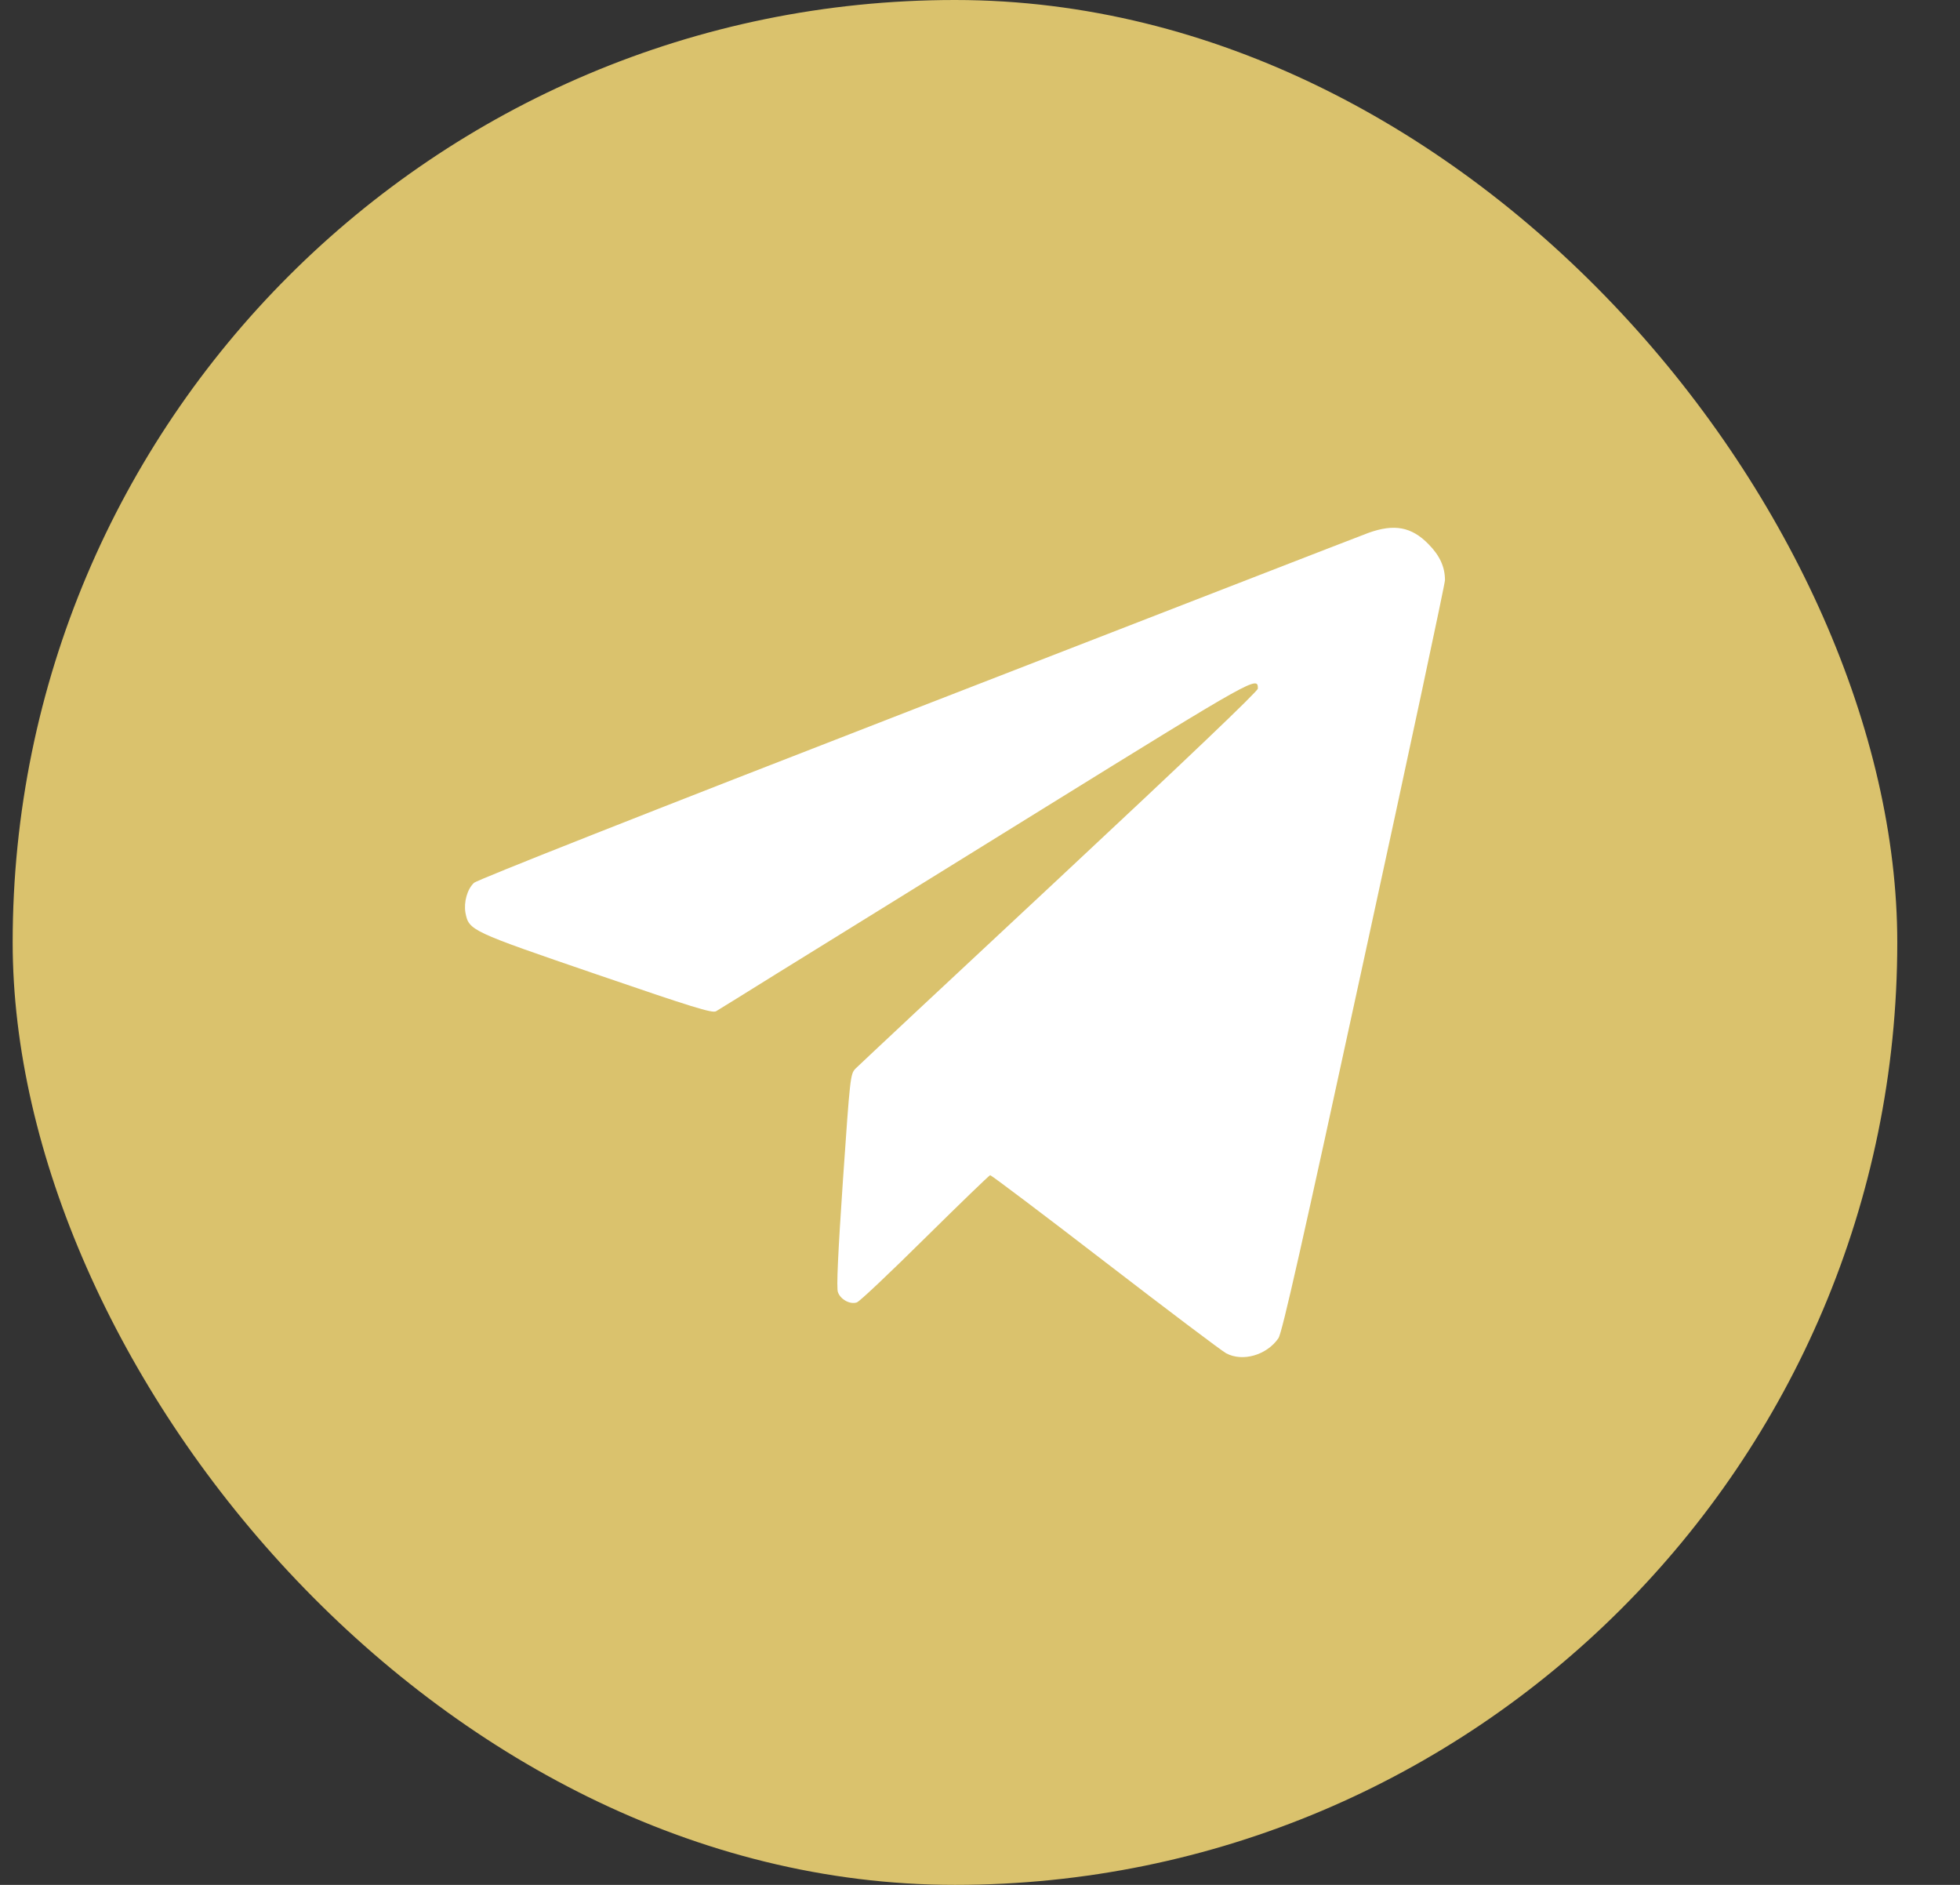
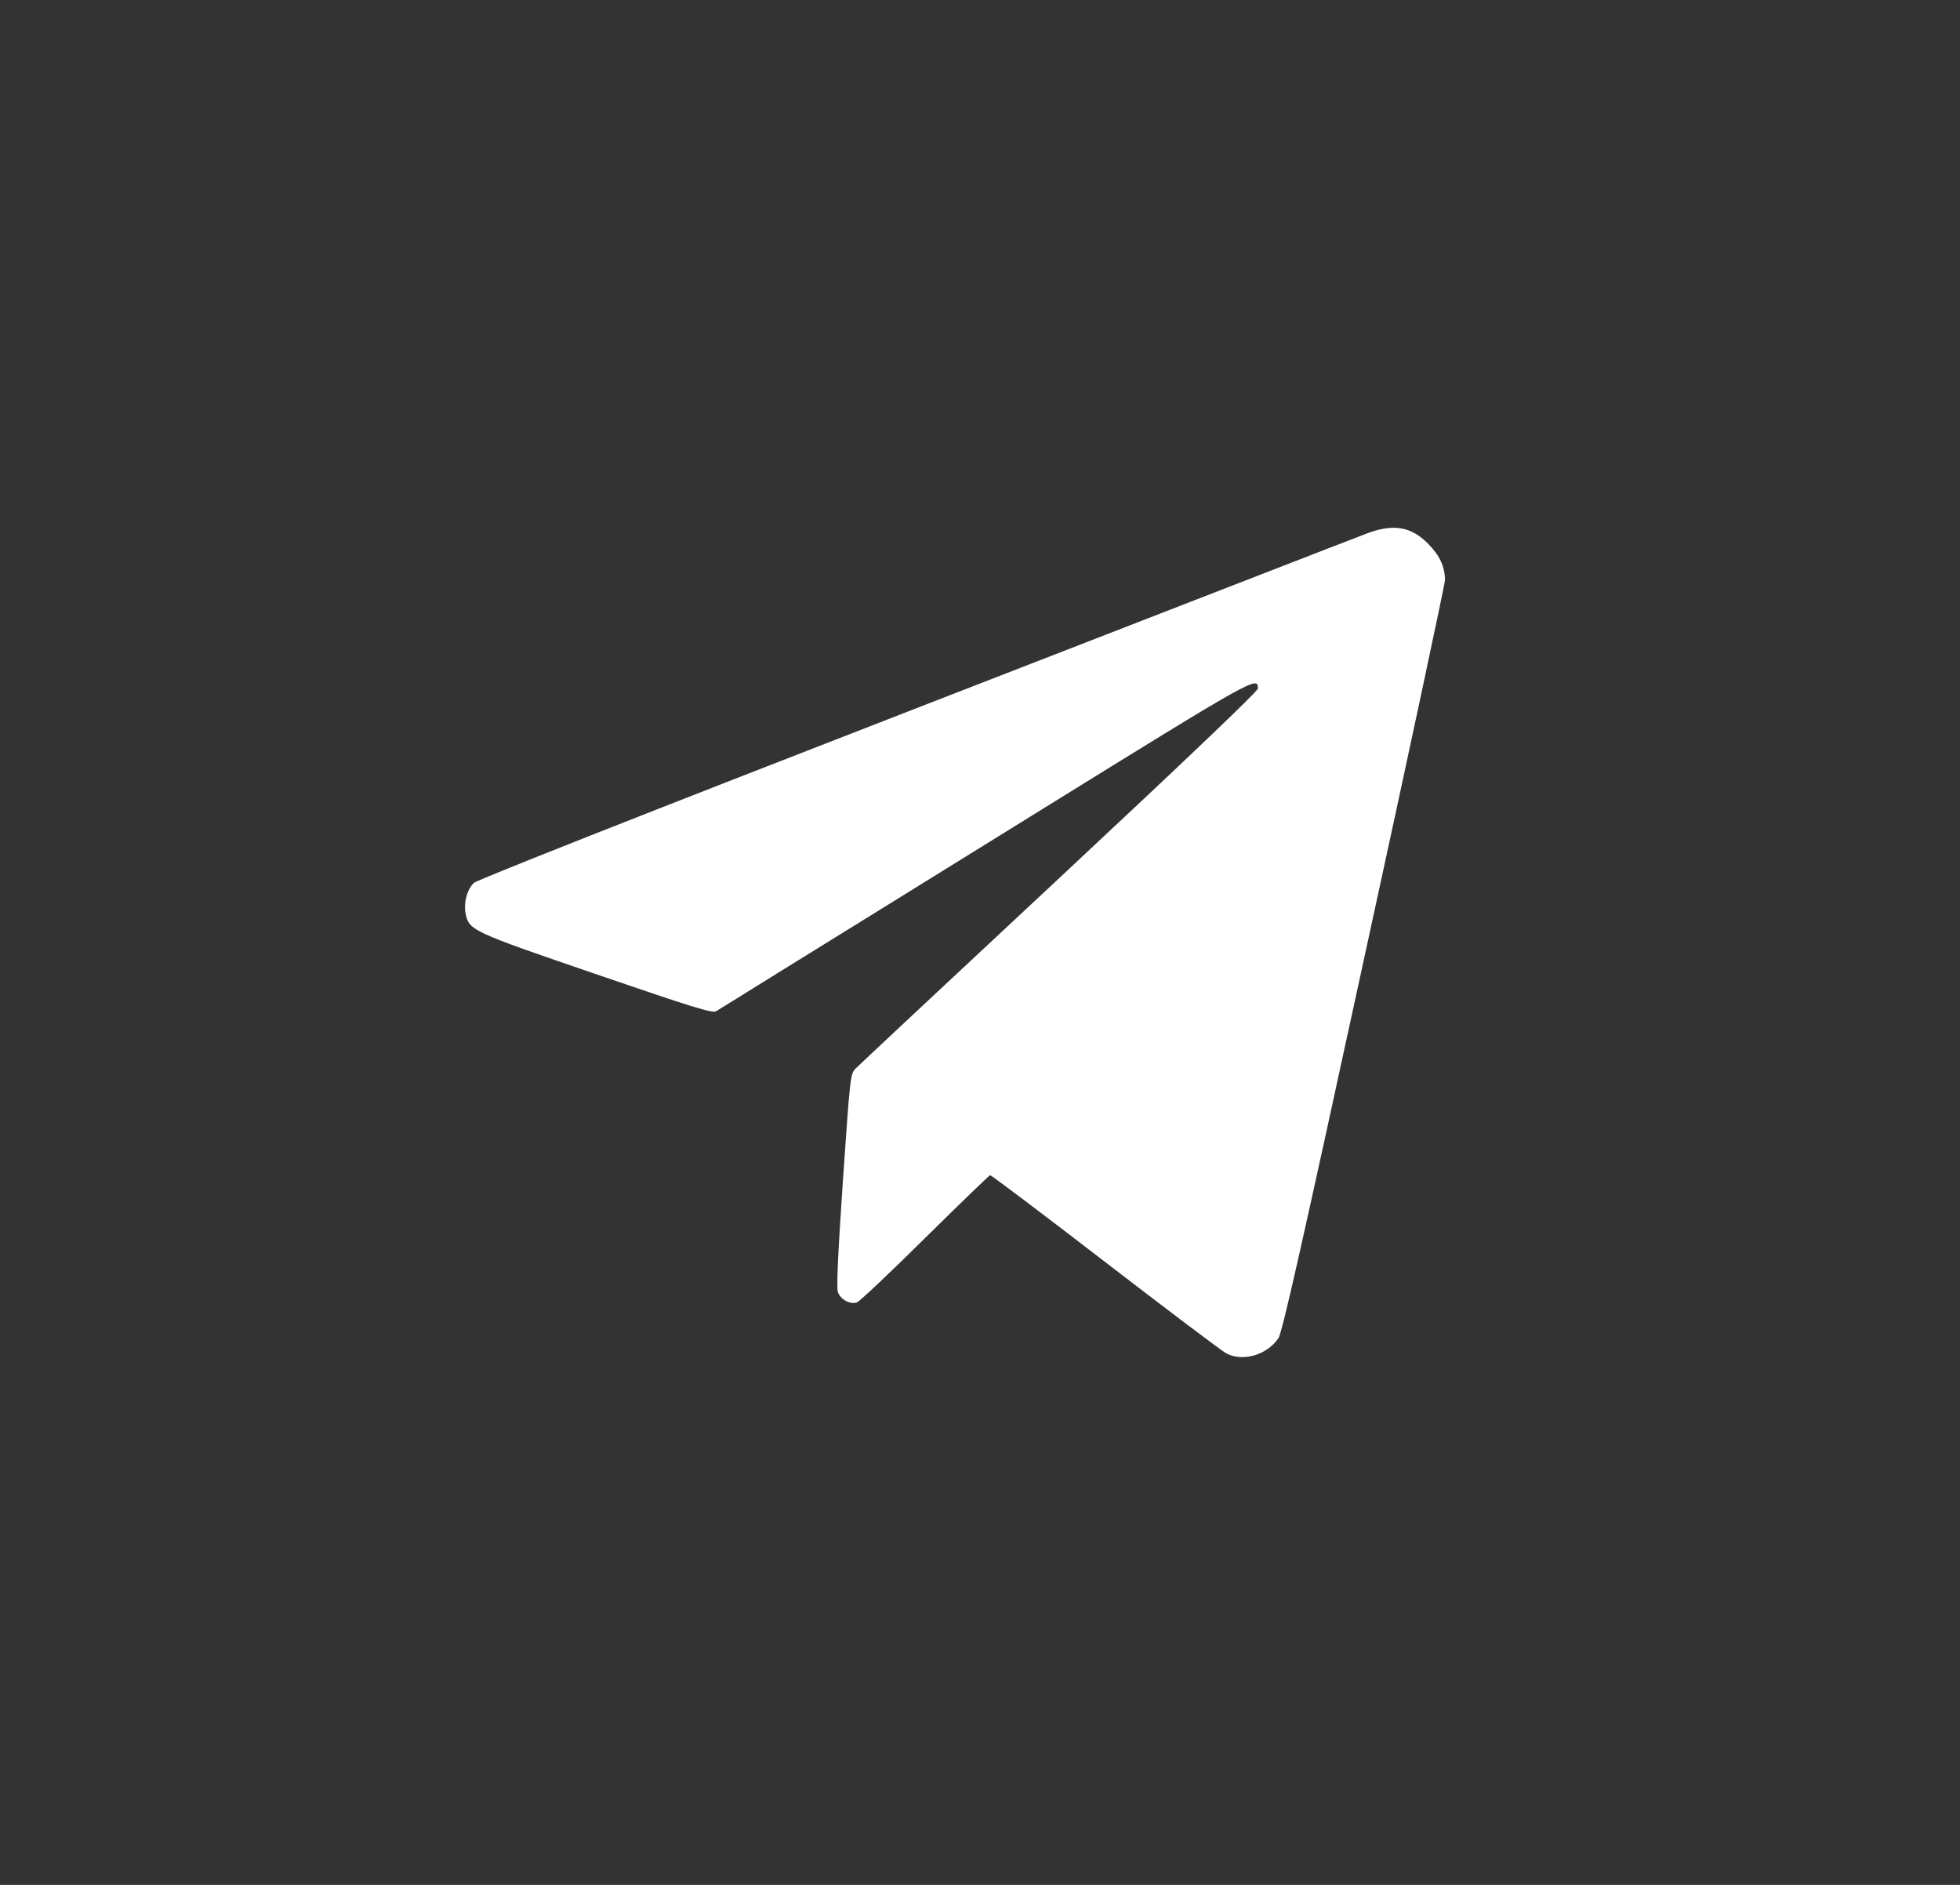
<svg xmlns="http://www.w3.org/2000/svg" width="26" height="25" viewBox="0 0 26 25" fill="none">
  <rect x="0" y="0" width="26" height="25" fill="#333333" stroke="none" />
-   <rect x="0.168" width="25" height="25" rx="12.5" fill="#DAC26D" />
  <path d="M18.152 7.068C18.047 7.106 15.351 8.154 12.16 9.392C8.583 10.78 6.331 11.669 6.287 11.71C6.197 11.795 6.151 11.966 6.174 12.104C6.22 12.342 6.235 12.348 7.91 12.922C9.187 13.36 9.446 13.44 9.498 13.413C9.53 13.393 9.901 13.166 10.319 12.904C10.74 12.645 12.323 11.663 13.838 10.725C16.666 8.974 16.686 8.965 16.686 9.133C16.686 9.168 15.751 10.06 14.053 11.645C12.604 12.995 11.388 14.134 11.347 14.175C11.28 14.248 11.277 14.278 11.182 15.652C11.115 16.64 11.095 17.081 11.115 17.137C11.147 17.234 11.275 17.305 11.365 17.275C11.399 17.267 11.806 16.881 12.27 16.422C12.735 15.963 13.124 15.587 13.135 15.587C13.15 15.587 13.838 16.105 14.662 16.74C15.487 17.375 16.21 17.92 16.265 17.949C16.485 18.067 16.805 17.973 16.959 17.749C17.008 17.675 17.267 16.531 18.094 12.719C18.686 10.004 19.168 7.742 19.168 7.695C19.168 7.518 19.098 7.368 18.95 7.218C18.724 6.986 18.494 6.945 18.152 7.068Z" fill="white" />
</svg>